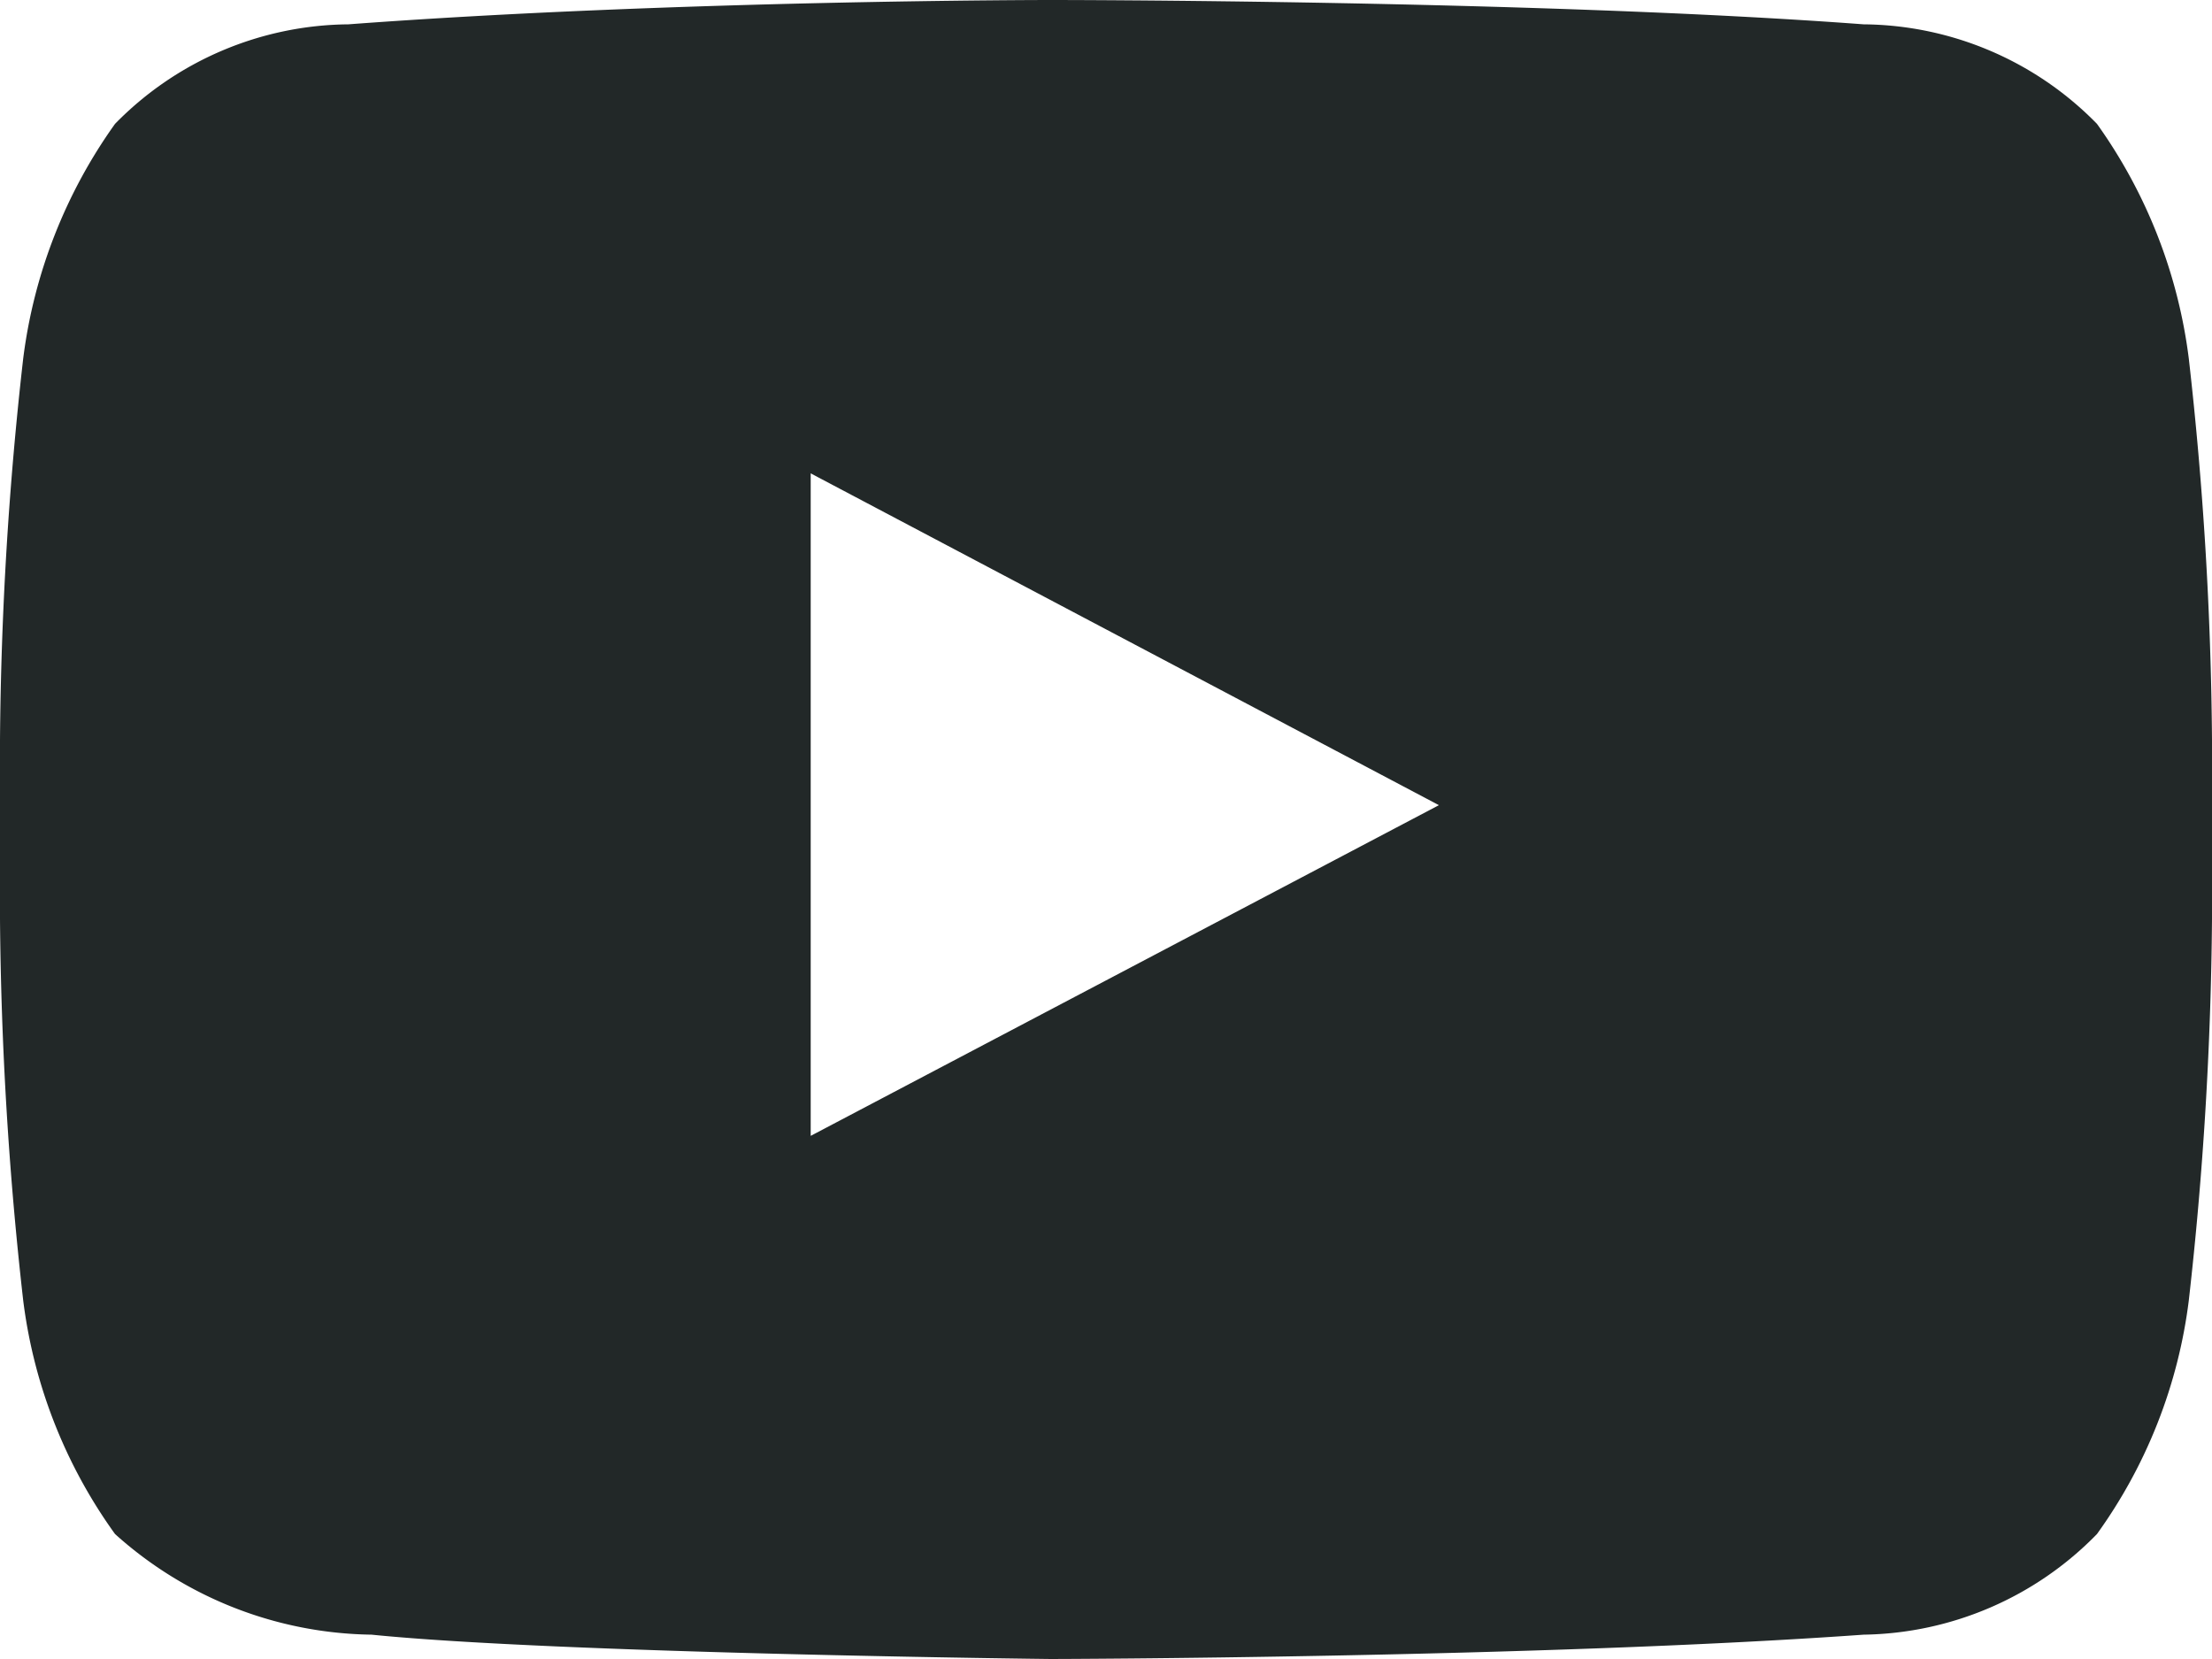
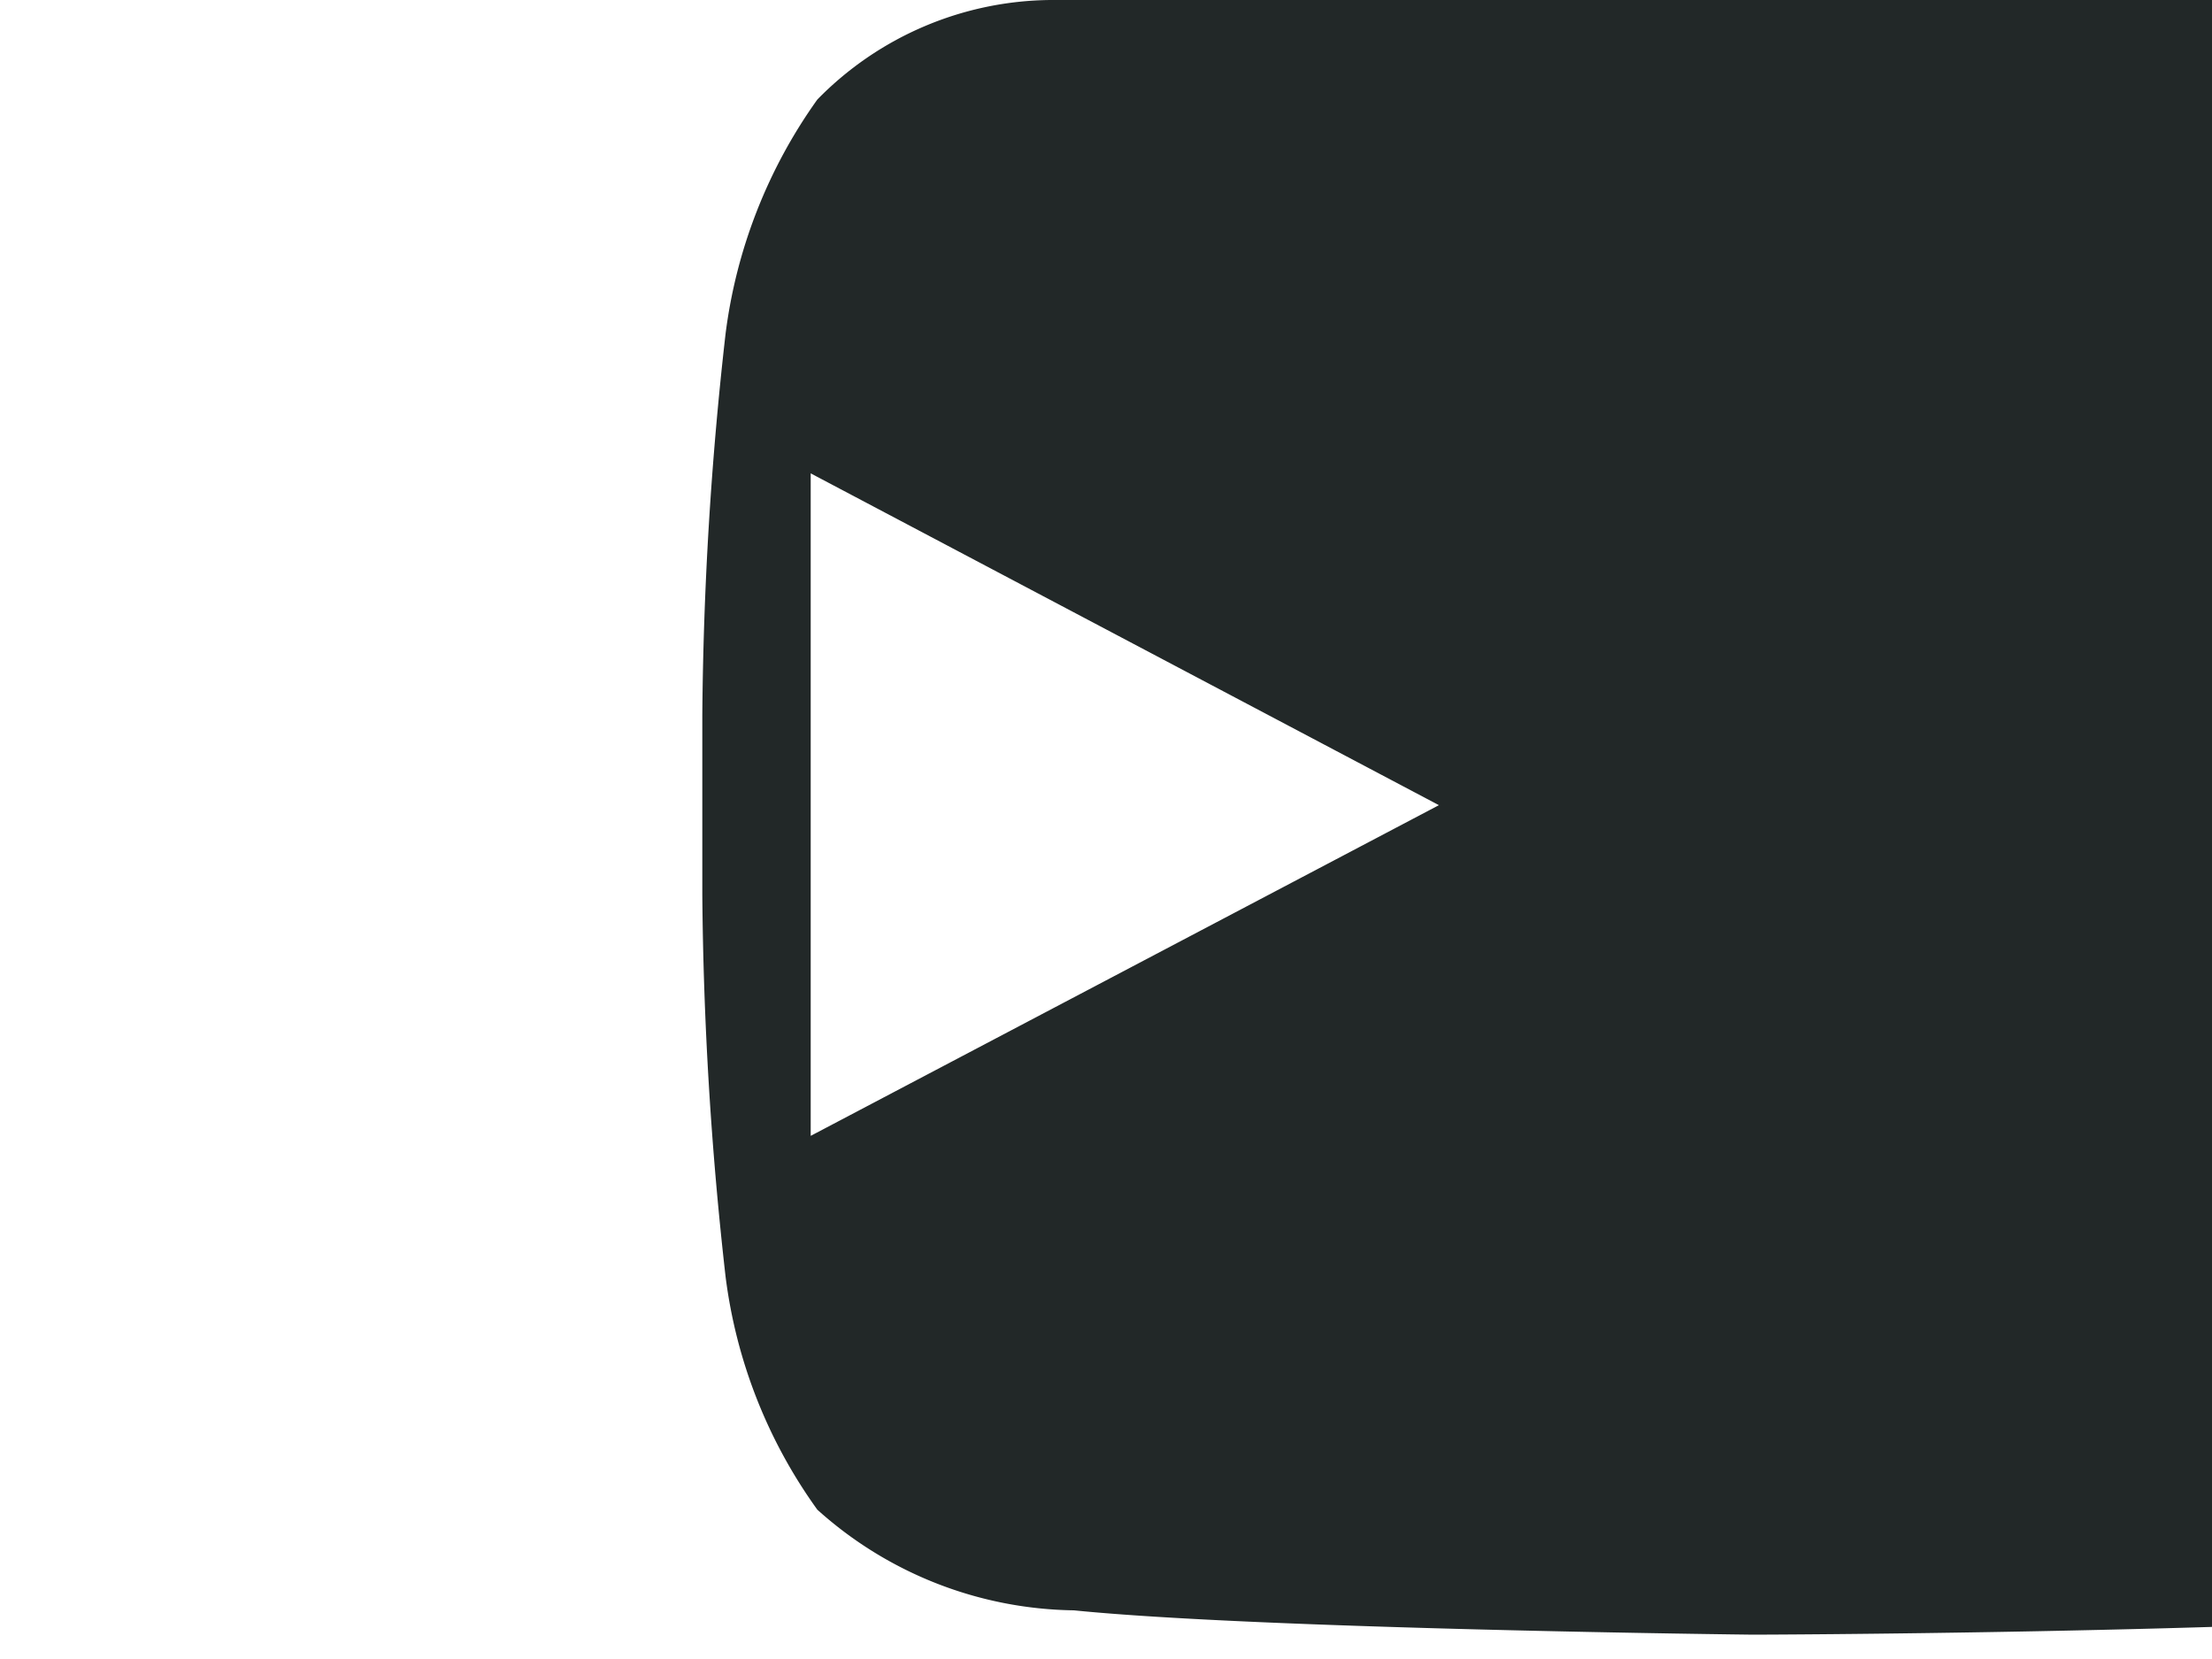
<svg xmlns="http://www.w3.org/2000/svg" width="20" height="15" viewBox="0 0 20 15">
  <defs>
    <style>
      .cls-1 {
        fill: #222828;
        fill-rule: evenodd;
      }
    </style>
  </defs>
-   <path id="シェイプ_10" data-name="シェイプ 10" class="cls-1" d="M1438.33,5999.27l5.68-2.99-5.68-3v5.99Zm2.17-10.27h0s-3.41,0-6.35.22a2.984,2.984,0,0,0-2.11.9,4.643,4.643,0,0,0-.83,2.12,32.593,32.593,0,0,0-.21,3.45v1.62a32.844,32.844,0,0,0,.21,3.45,4.581,4.581,0,0,0,.83,2.11,3.534,3.534,0,0,0,2.32.91c1.68,0.17,6.14.22,6.14,0.22h0s4.41-.01,7.35-0.22a3.006,3.006,0,0,0,2.11-.91,4.581,4.581,0,0,0,.83-2.11,32.844,32.844,0,0,0,.21-3.45v-1.62a32.593,32.593,0,0,0-.21-3.45,4.643,4.643,0,0,0-.83-2.12,2.984,2.984,0,0,0-2.11-.9c-2.94-.22-7.35-0.22-7.35-0.22" transform="translate(-1431 -5989)" />
+   <path id="シェイプ_10" data-name="シェイプ 10" class="cls-1" d="M1438.33,5999.27l5.68-2.99-5.68-3v5.99Zm2.17-10.27h0a2.984,2.984,0,0,0-2.11.9,4.643,4.643,0,0,0-.83,2.12,32.593,32.593,0,0,0-.21,3.45v1.62a32.844,32.844,0,0,0,.21,3.45,4.581,4.581,0,0,0,.83,2.11,3.534,3.534,0,0,0,2.32.91c1.68,0.17,6.14.22,6.14,0.22h0s4.41-.01,7.35-0.22a3.006,3.006,0,0,0,2.11-.91,4.581,4.581,0,0,0,.83-2.11,32.844,32.844,0,0,0,.21-3.45v-1.62a32.593,32.593,0,0,0-.21-3.45,4.643,4.643,0,0,0-.83-2.12,2.984,2.984,0,0,0-2.11-.9c-2.94-.22-7.35-0.22-7.35-0.22" transform="translate(-1431 -5989)" />
</svg>